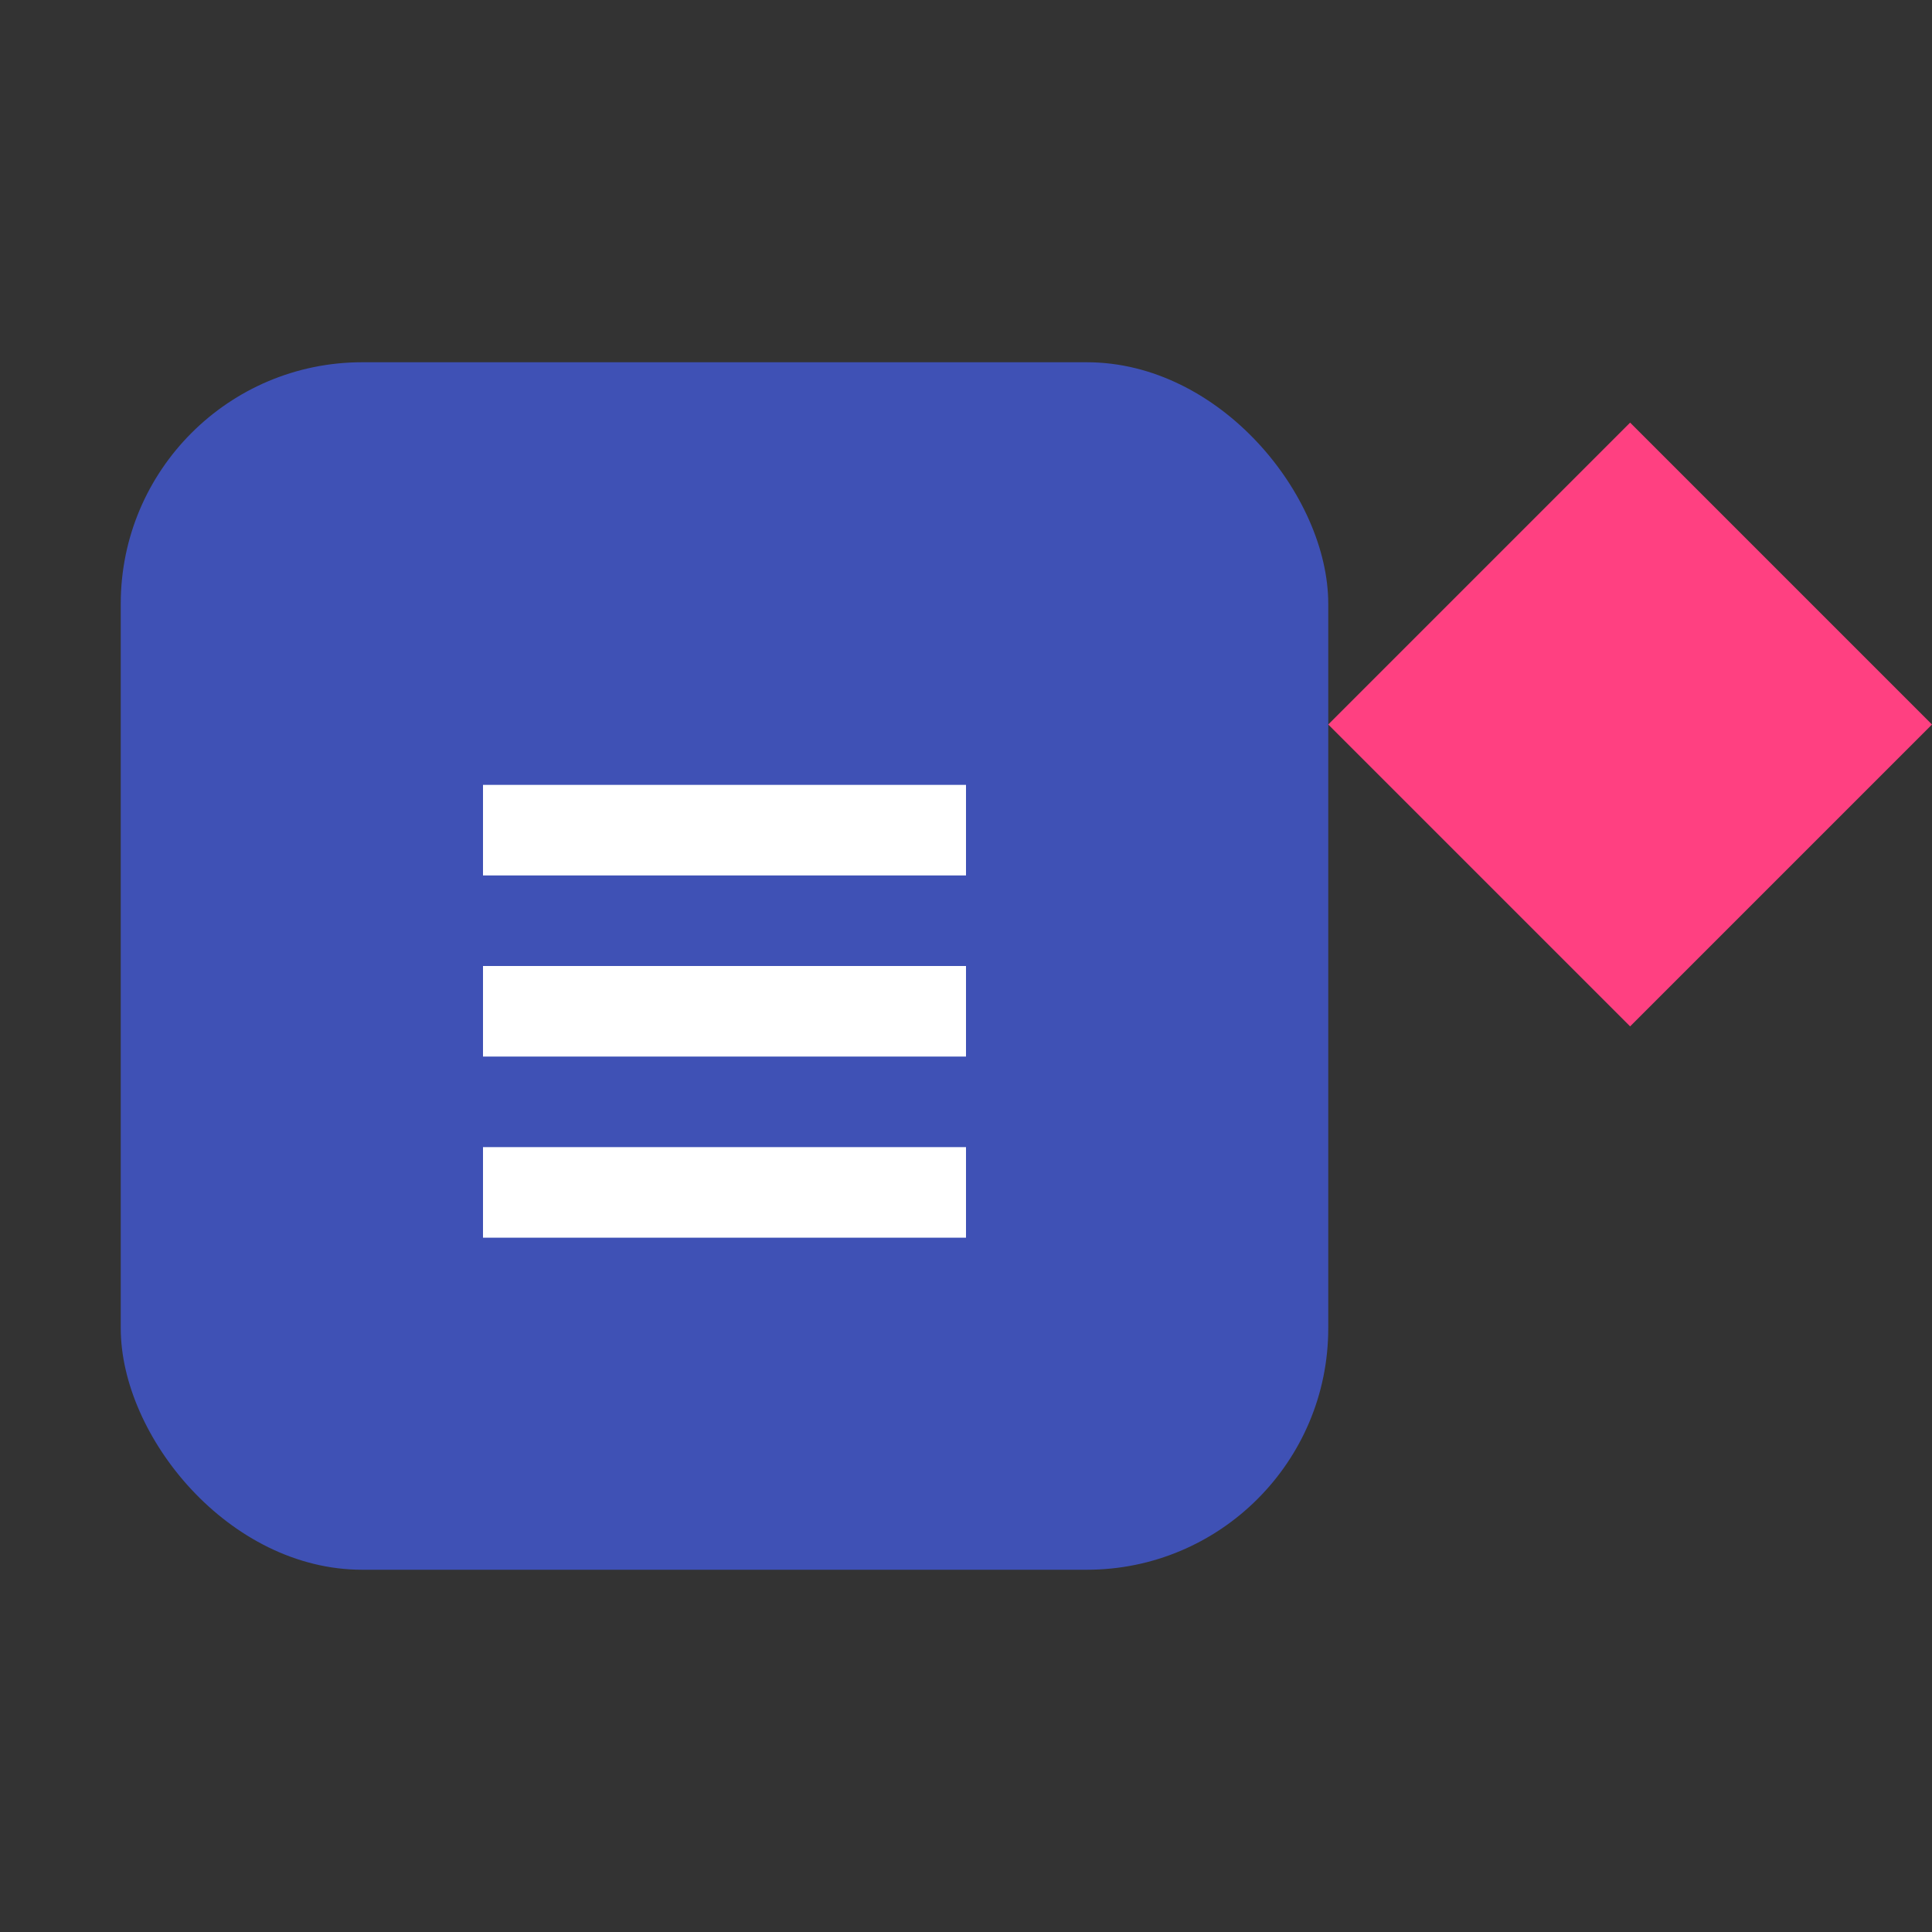
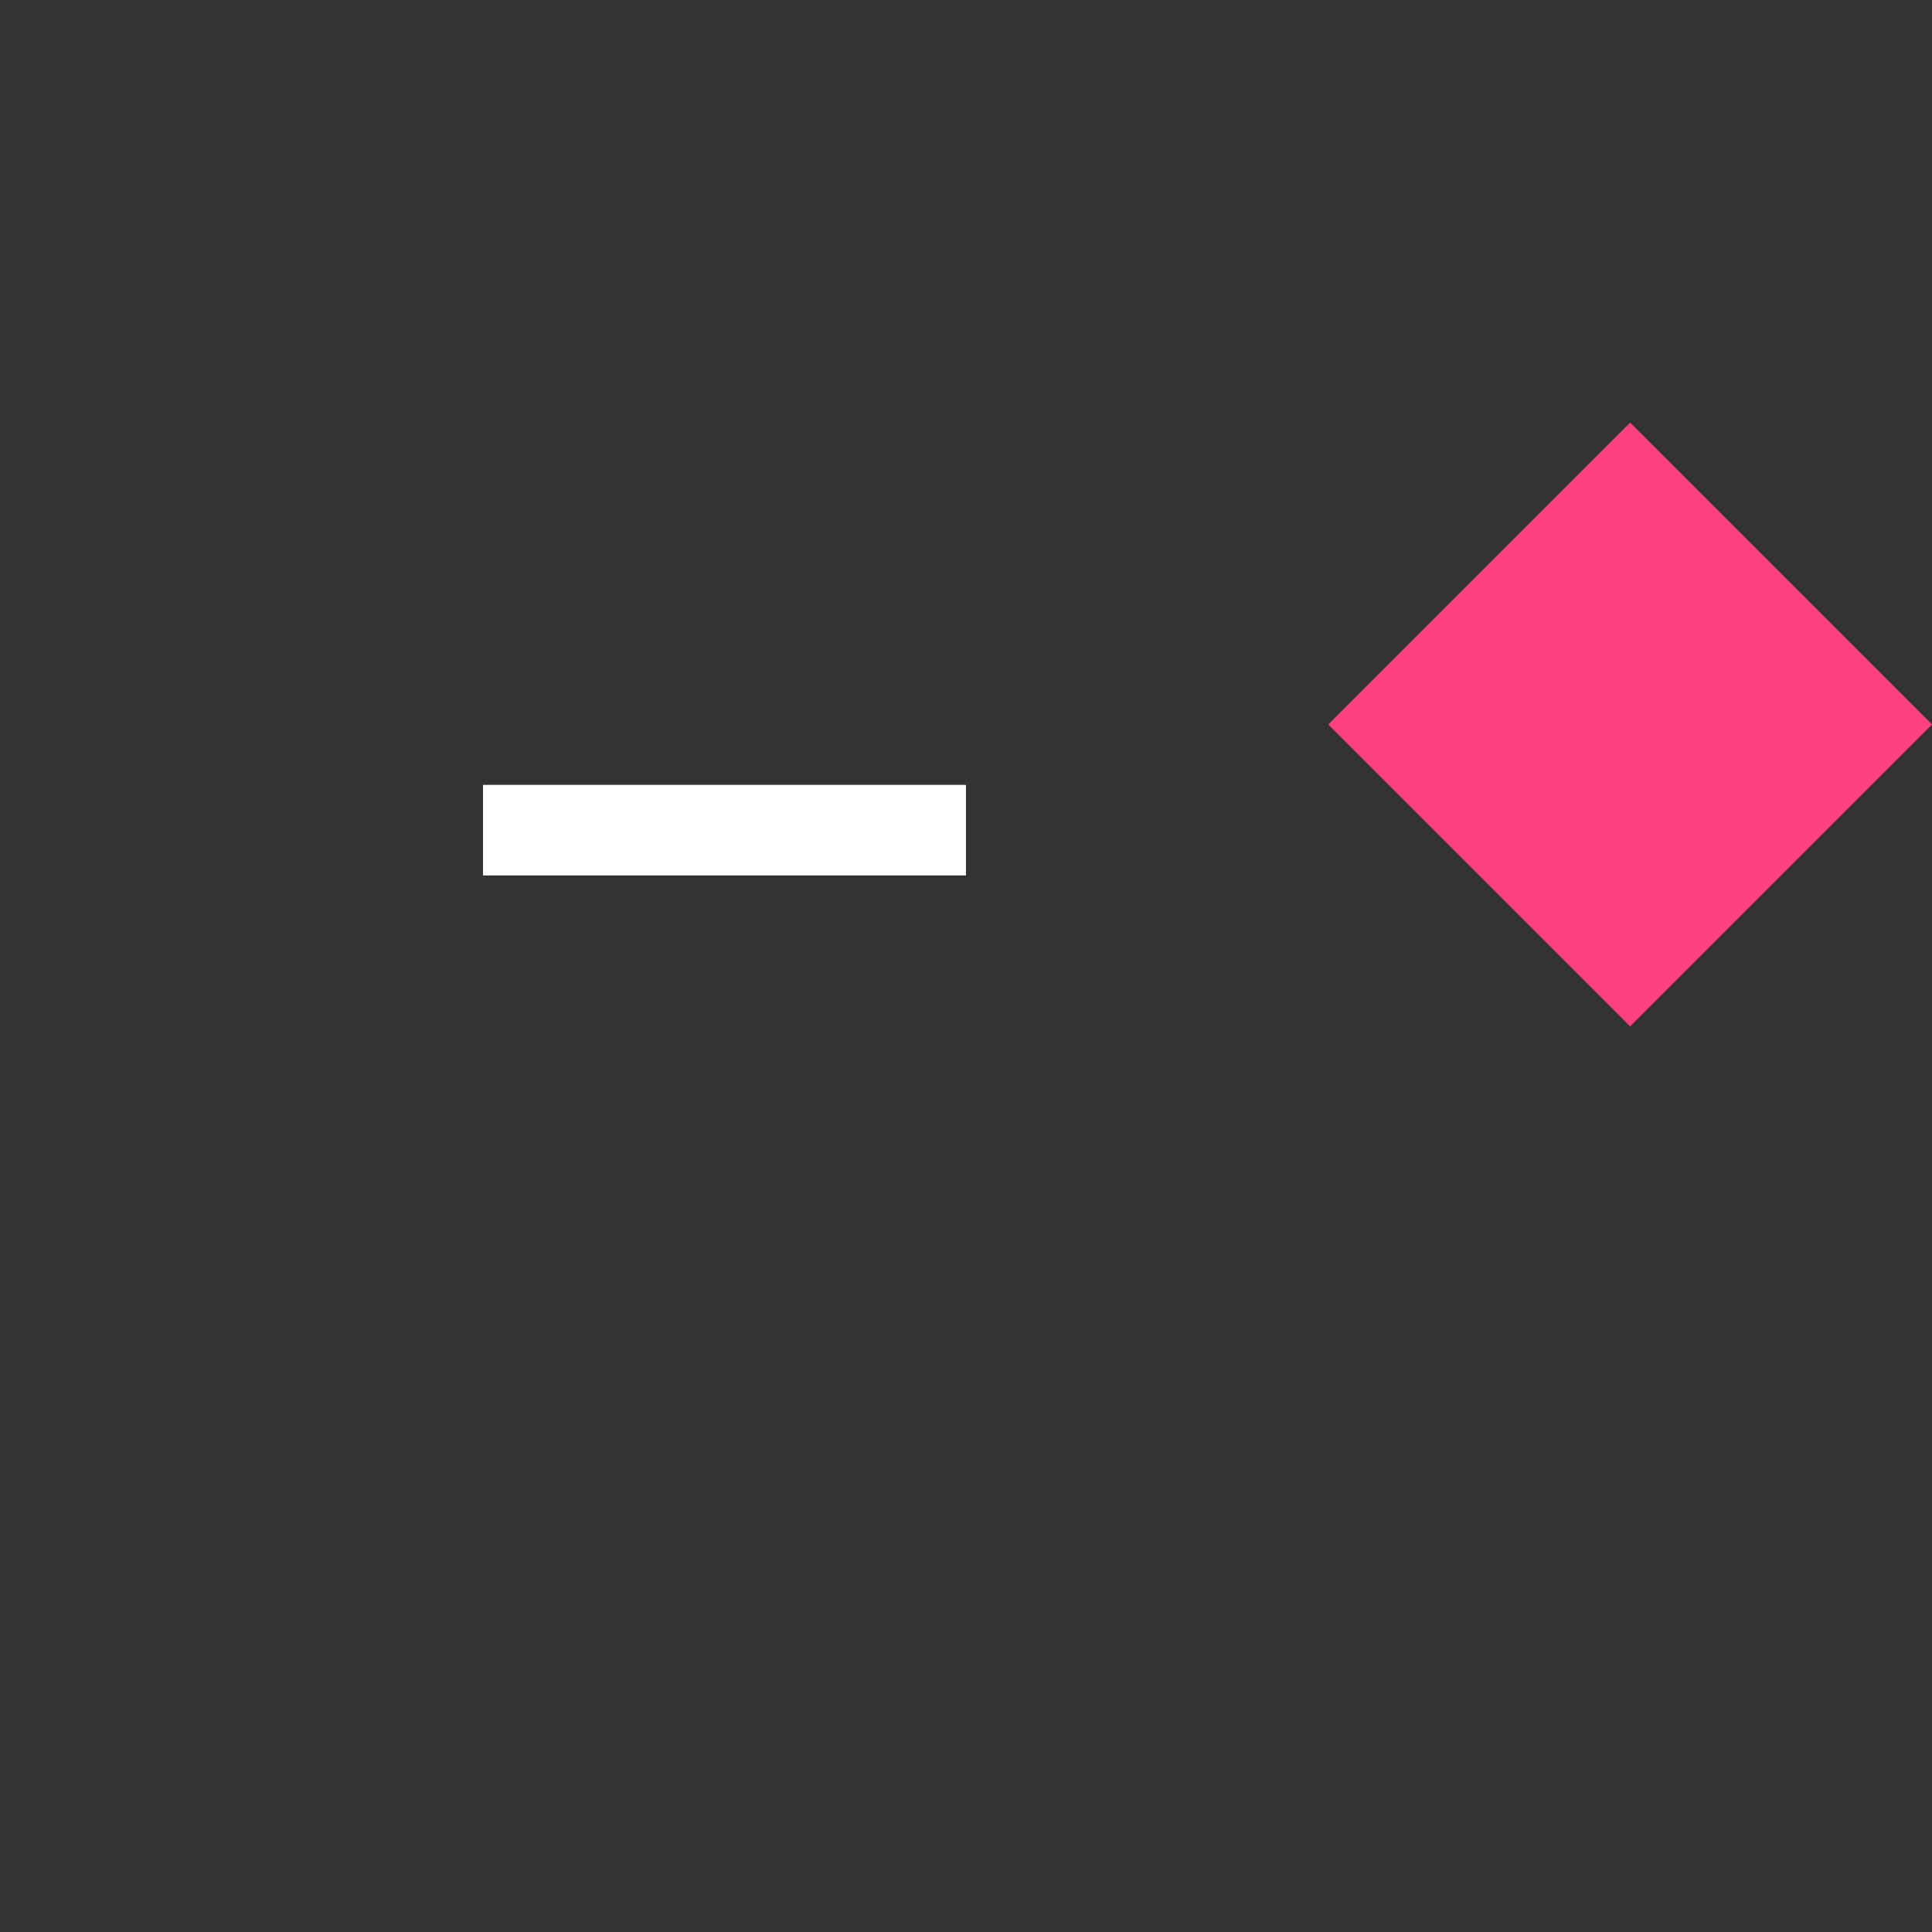
<svg xmlns="http://www.w3.org/2000/svg" width="64" height="64" viewBox="0 0 64 64">
  <rect x="0" y="0" width="64" height="64" fill="#333333" stroke="none" />
  <defs>
    <style>
      .primary-color { fill: #3f51b5; }
      .accent-color { fill: #ff4081; }
    </style>
  </defs>
  <g>
-     <rect x="4" y="12" width="40" height="40" rx="8" class="primary-color" />
-     <rect x="16" y="32" width="16" height="3" fill="white" />
-     <rect x="16" y="38" width="16" height="3" fill="white" />
    <rect x="16" y="26" width="16" height="3" fill="white" />
-     <path d="M44,24 L54,14 L64,24 L54,34 Z" class="accent-color" />
+     <path d="M44,24 L54,14 L64,24 L54,34 " class="accent-color" />
  </g>
</svg>